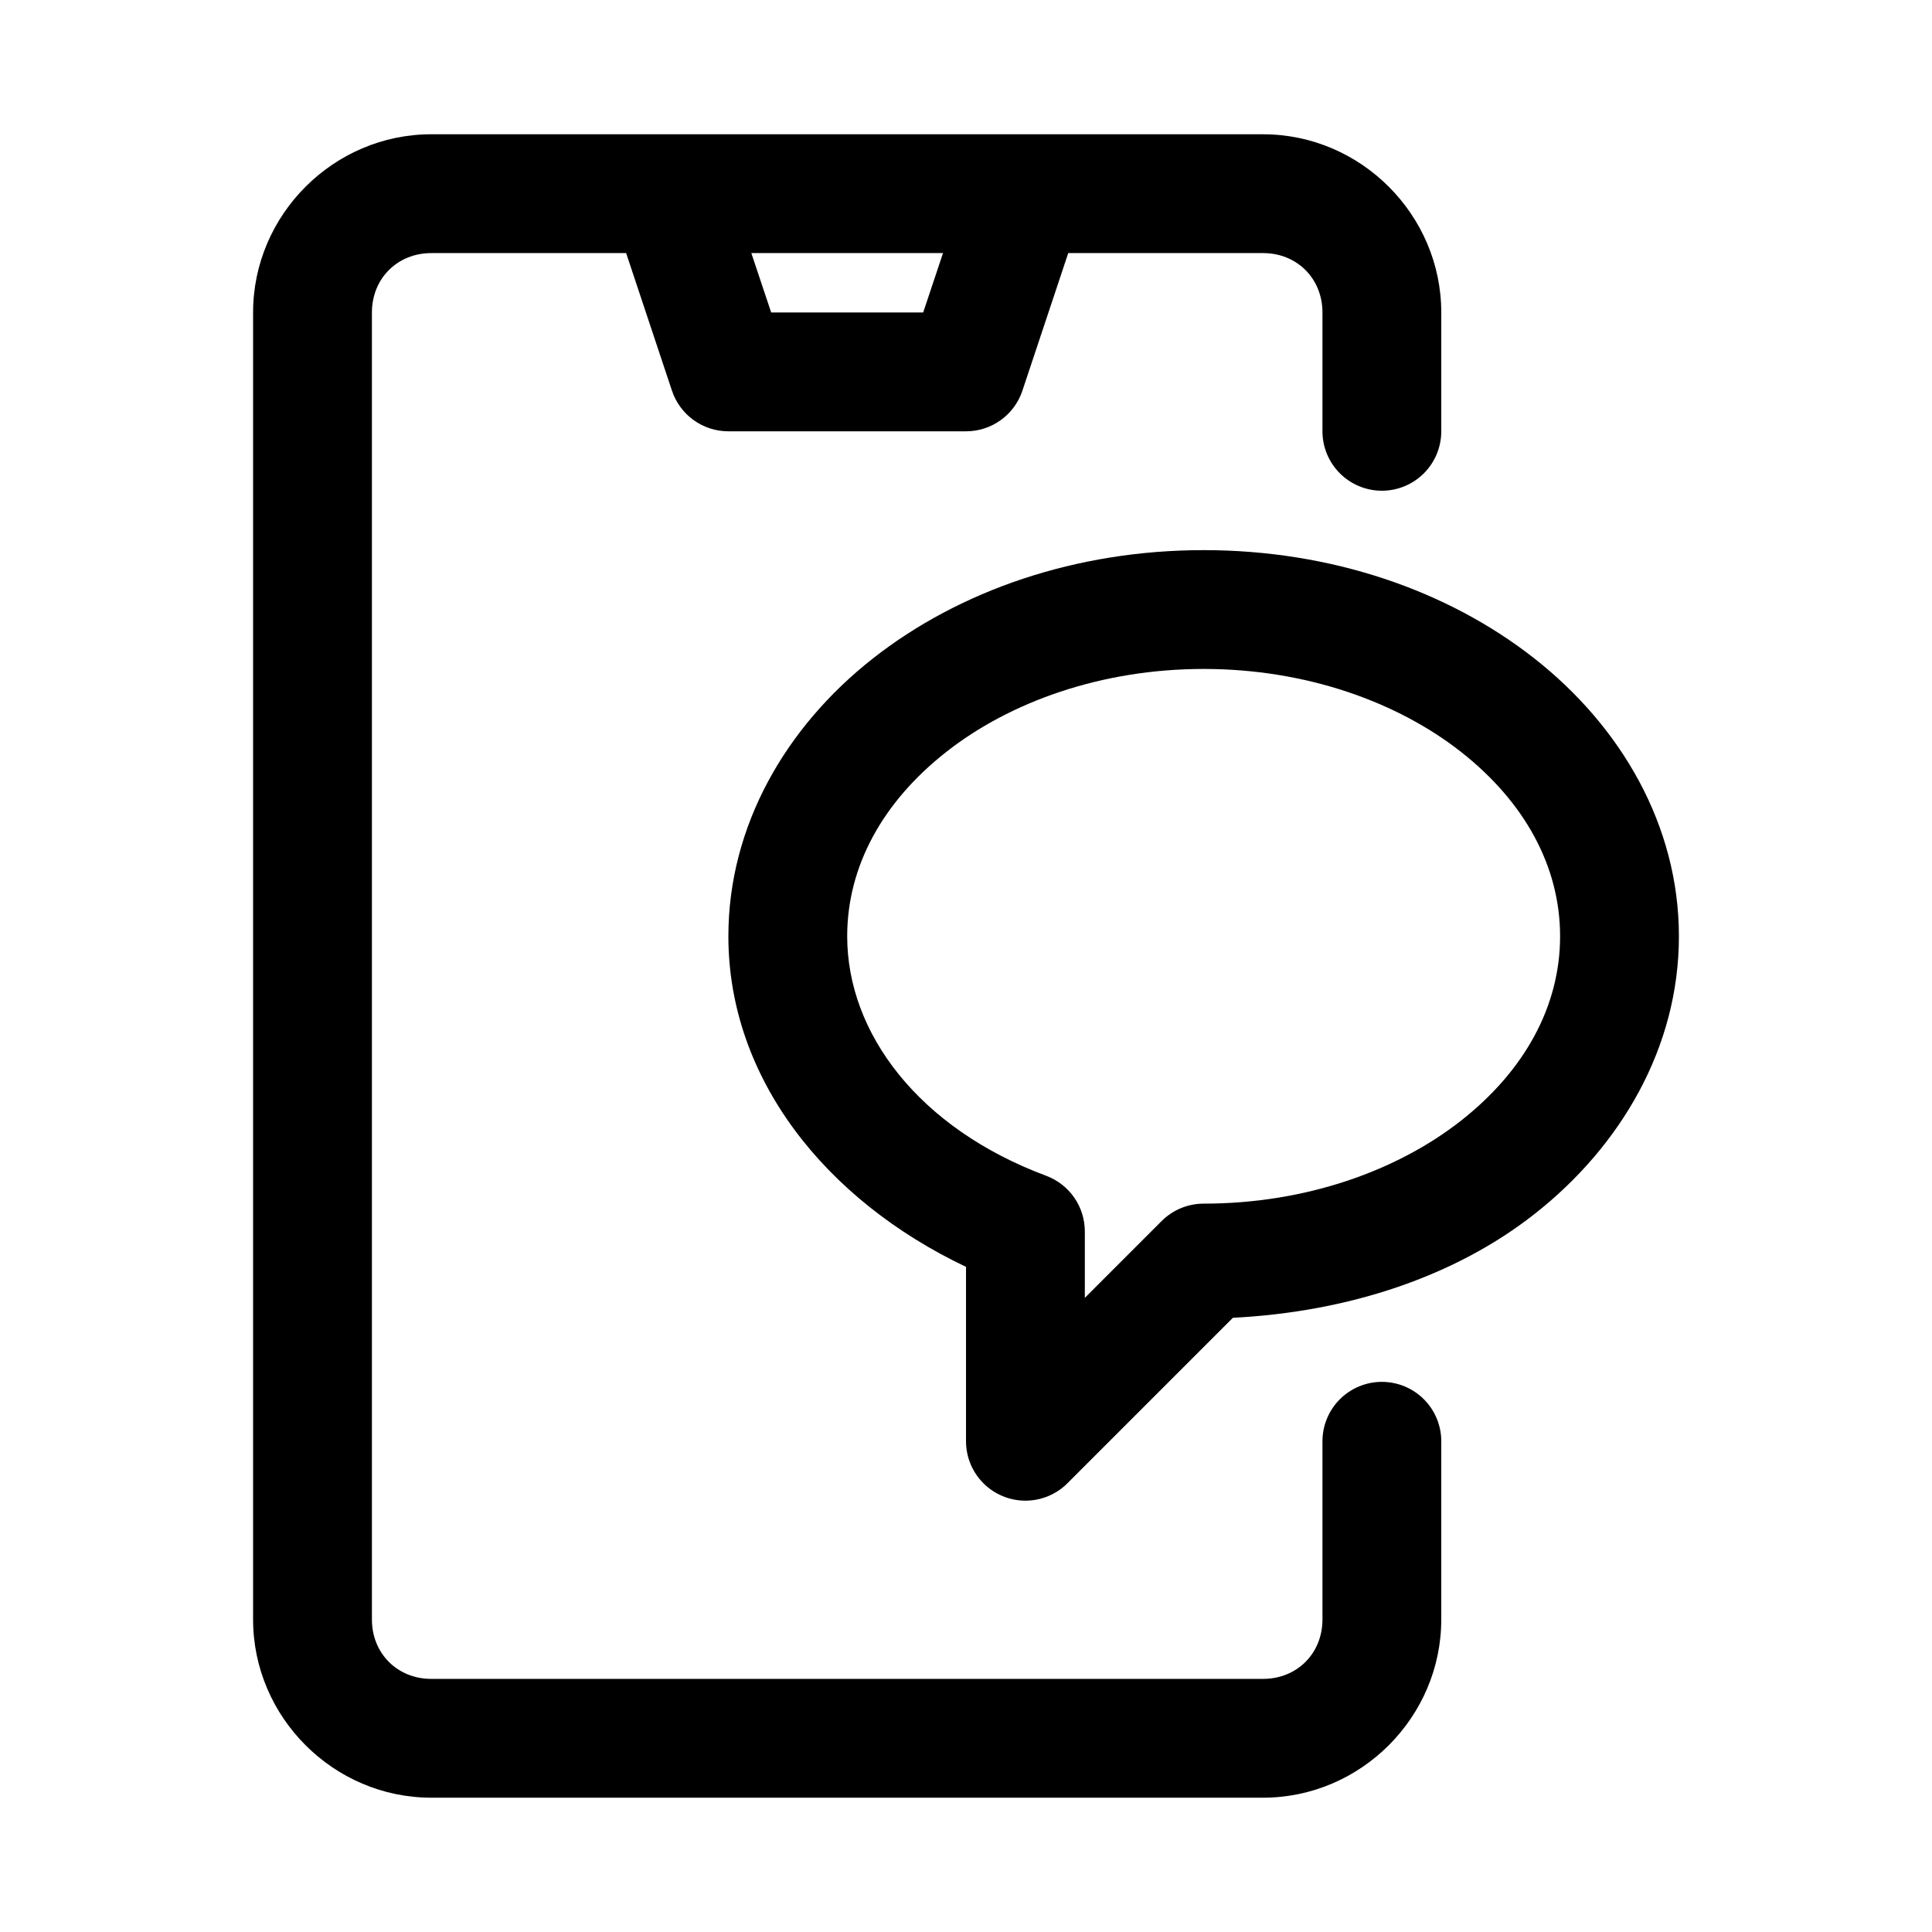
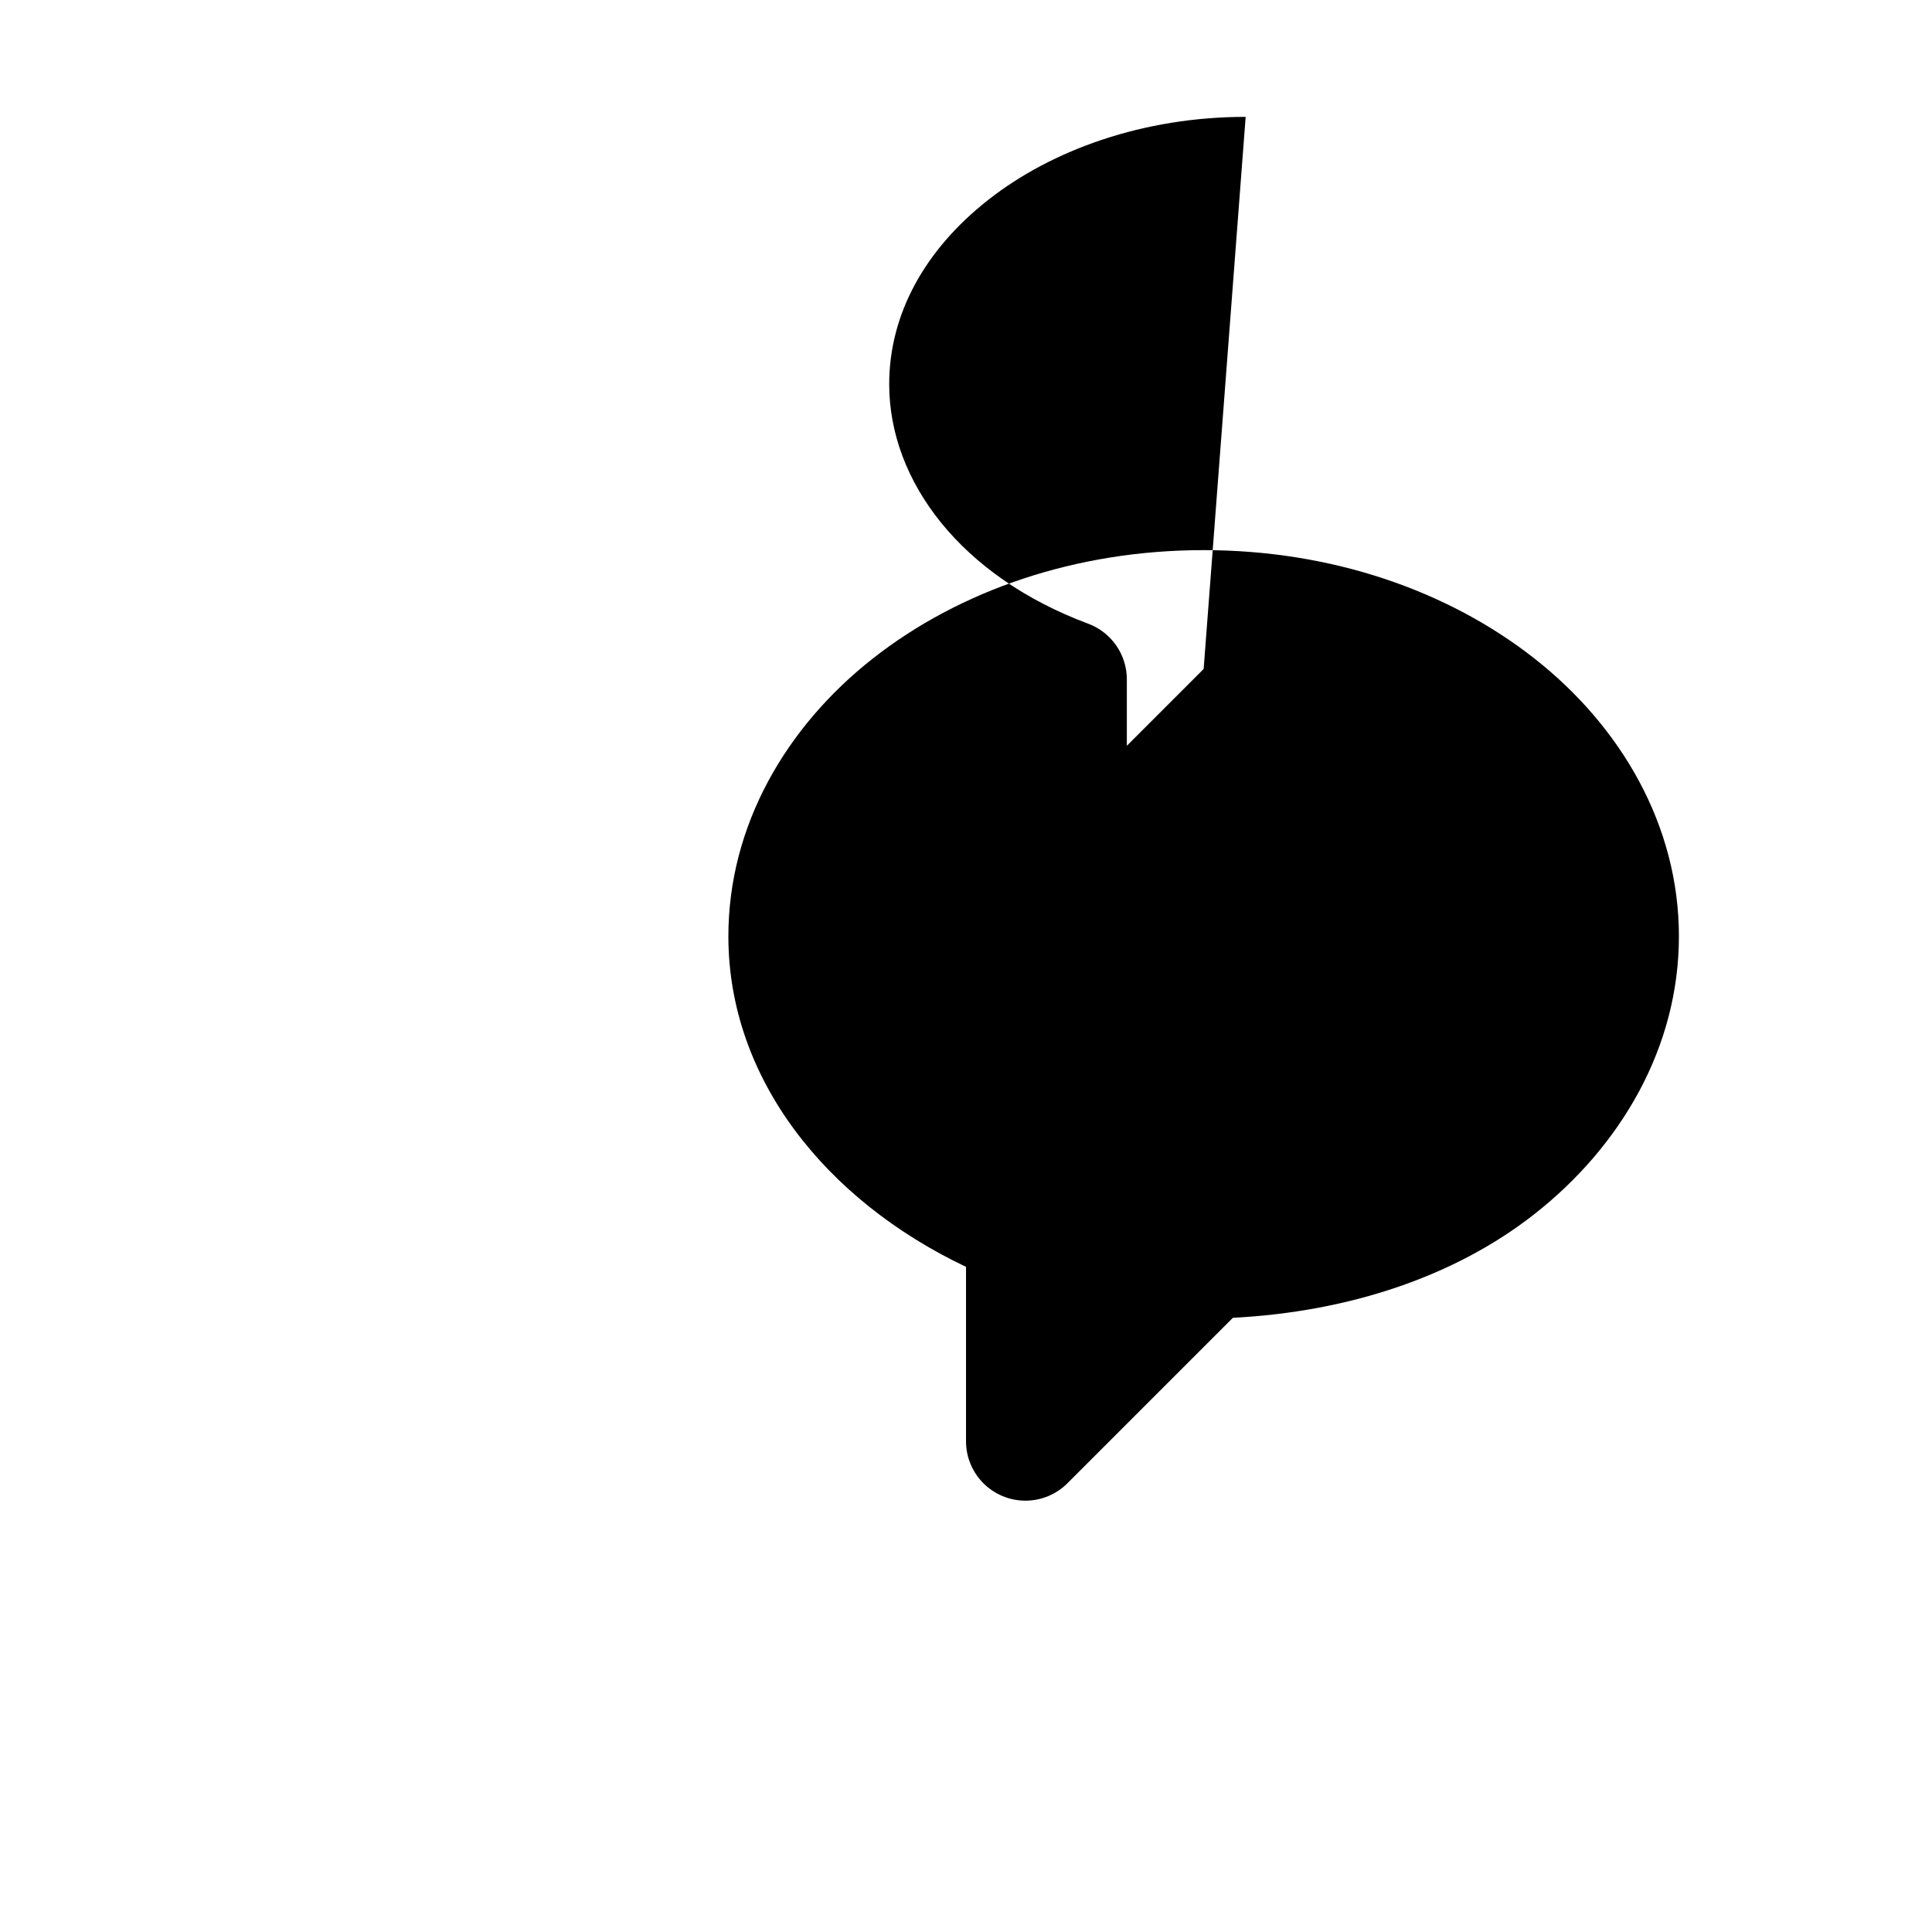
<svg xmlns="http://www.w3.org/2000/svg" fill="#000000" width="800px" height="800px" version="1.1" viewBox="144 144 512 512">
  <g>
-     <path d="m258.3 179.58c-25.895 0-47.23 21.336-47.23 47.23v346.37c0 25.895 21.336 47.23 47.23 47.23h220.42c25.895 0 47.23-21.336 47.23-47.23v-47.23h0.004c0-4.172-1.66-8.18-4.613-11.133-2.953-2.949-6.957-4.609-11.133-4.609s-8.18 1.66-11.133 4.609c-2.953 2.953-4.609 6.961-4.609 11.133v47.23c0 8.996-6.75 15.742-15.742 15.742l-220.42 0.004c-8.996 0-15.742-6.75-15.742-15.742v-346.37c0-8.996 6.75-15.742 15.742-15.742h51.629l12.145 36.469h0.004c1.047 3.137 3.051 5.863 5.734 7.793 2.684 1.934 5.906 2.973 9.211 2.969h62.977c3.305 0.004 6.527-1.035 9.207-2.969 2.684-1.93 4.691-4.656 5.734-7.793l12.148-36.469h51.629c8.996 0 15.742 6.75 15.742 15.742v31.488c0 4.176 1.66 8.18 4.613 11.133s6.957 4.613 11.133 4.613 8.18-1.66 11.133-4.613 4.609-6.957 4.609-11.133v-31.488c0-25.895-21.34-47.23-47.23-47.23zm84.809 31.488h50.801l-5.258 15.742h-40.281z" />
-     <path d="m462.98 289.79c-33.777 0-64.668 10.648-87.672 28.723-23 18.074-38.281 44.289-38.281 73.613 0.004 37.586 25.672 69.887 62.977 87.605v46.219c0 4.176 1.66 8.18 4.613 11.133 2.949 2.949 6.953 4.609 11.129 4.609 4.176 0 8.18-1.656 11.133-4.609l43.852-43.852c30.582-1.566 58.777-10.879 79.918-27.492 23-18.07 38.281-44.285 38.281-73.613 0-29.324-15.281-55.539-38.281-73.613-23.004-18.074-53.895-28.723-87.668-28.723zm0 31.488c27.09 0 51.32 8.719 68.203 21.984 16.883 13.27 26.258 30.367 26.258 48.863 0 18.5-9.375 35.598-26.258 48.863-16.887 13.266-41.113 21.988-68.203 21.988-4.176 0-8.18 1.656-11.133 4.609l-20.355 20.359v-17.59c0-3.211-0.98-6.348-2.809-8.984-1.832-2.637-4.426-4.652-7.434-5.777-33.672-12.547-52.734-37.715-52.734-63.469 0-18.496 9.375-35.594 26.258-48.859 16.887-13.266 41.113-21.988 68.207-21.988z" />
+     <path d="m462.98 289.79c-33.777 0-64.668 10.648-87.672 28.723-23 18.074-38.281 44.289-38.281 73.613 0.004 37.586 25.672 69.887 62.977 87.605v46.219c0 4.176 1.66 8.18 4.613 11.133 2.949 2.949 6.953 4.609 11.129 4.609 4.176 0 8.18-1.656 11.133-4.609l43.852-43.852c30.582-1.566 58.777-10.879 79.918-27.492 23-18.07 38.281-44.285 38.281-73.613 0-29.324-15.281-55.539-38.281-73.613-23.004-18.074-53.895-28.723-87.668-28.723zm0 31.488l-20.355 20.359v-17.59c0-3.211-0.98-6.348-2.809-8.984-1.832-2.637-4.426-4.652-7.434-5.777-33.672-12.547-52.734-37.715-52.734-63.469 0-18.496 9.375-35.594 26.258-48.859 16.887-13.266 41.113-21.988 68.207-21.988z" />
  </g>
</svg>